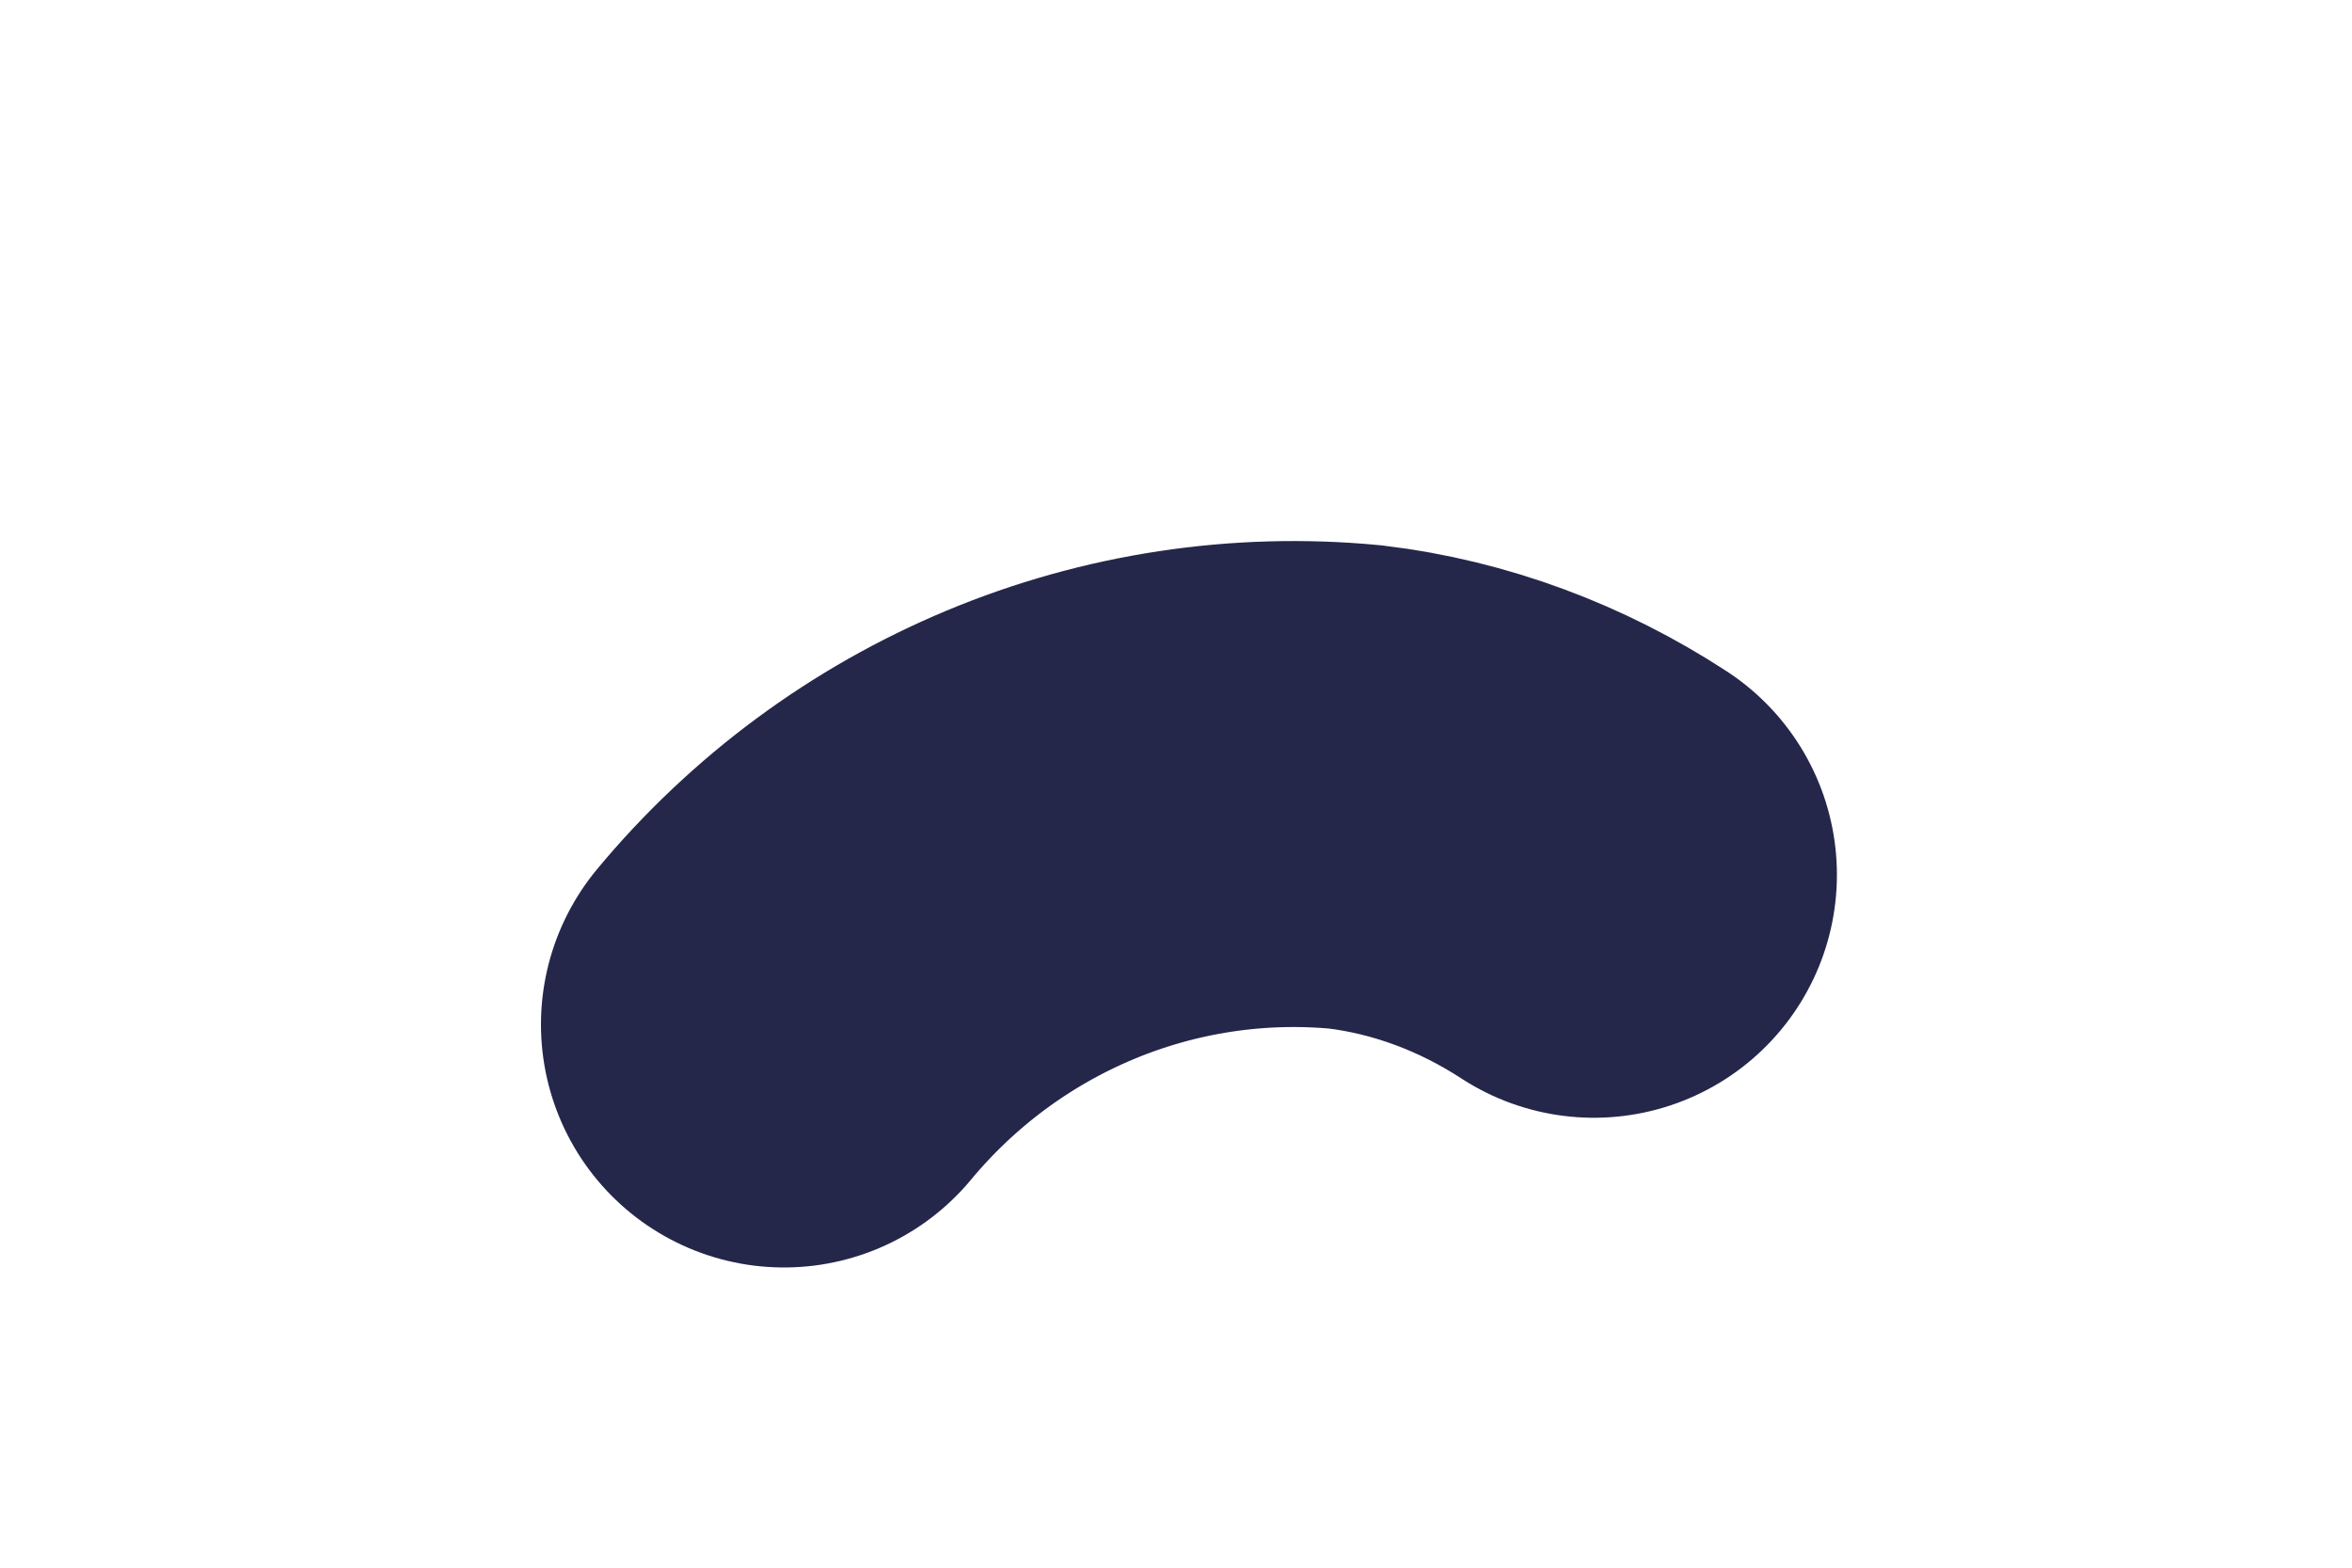
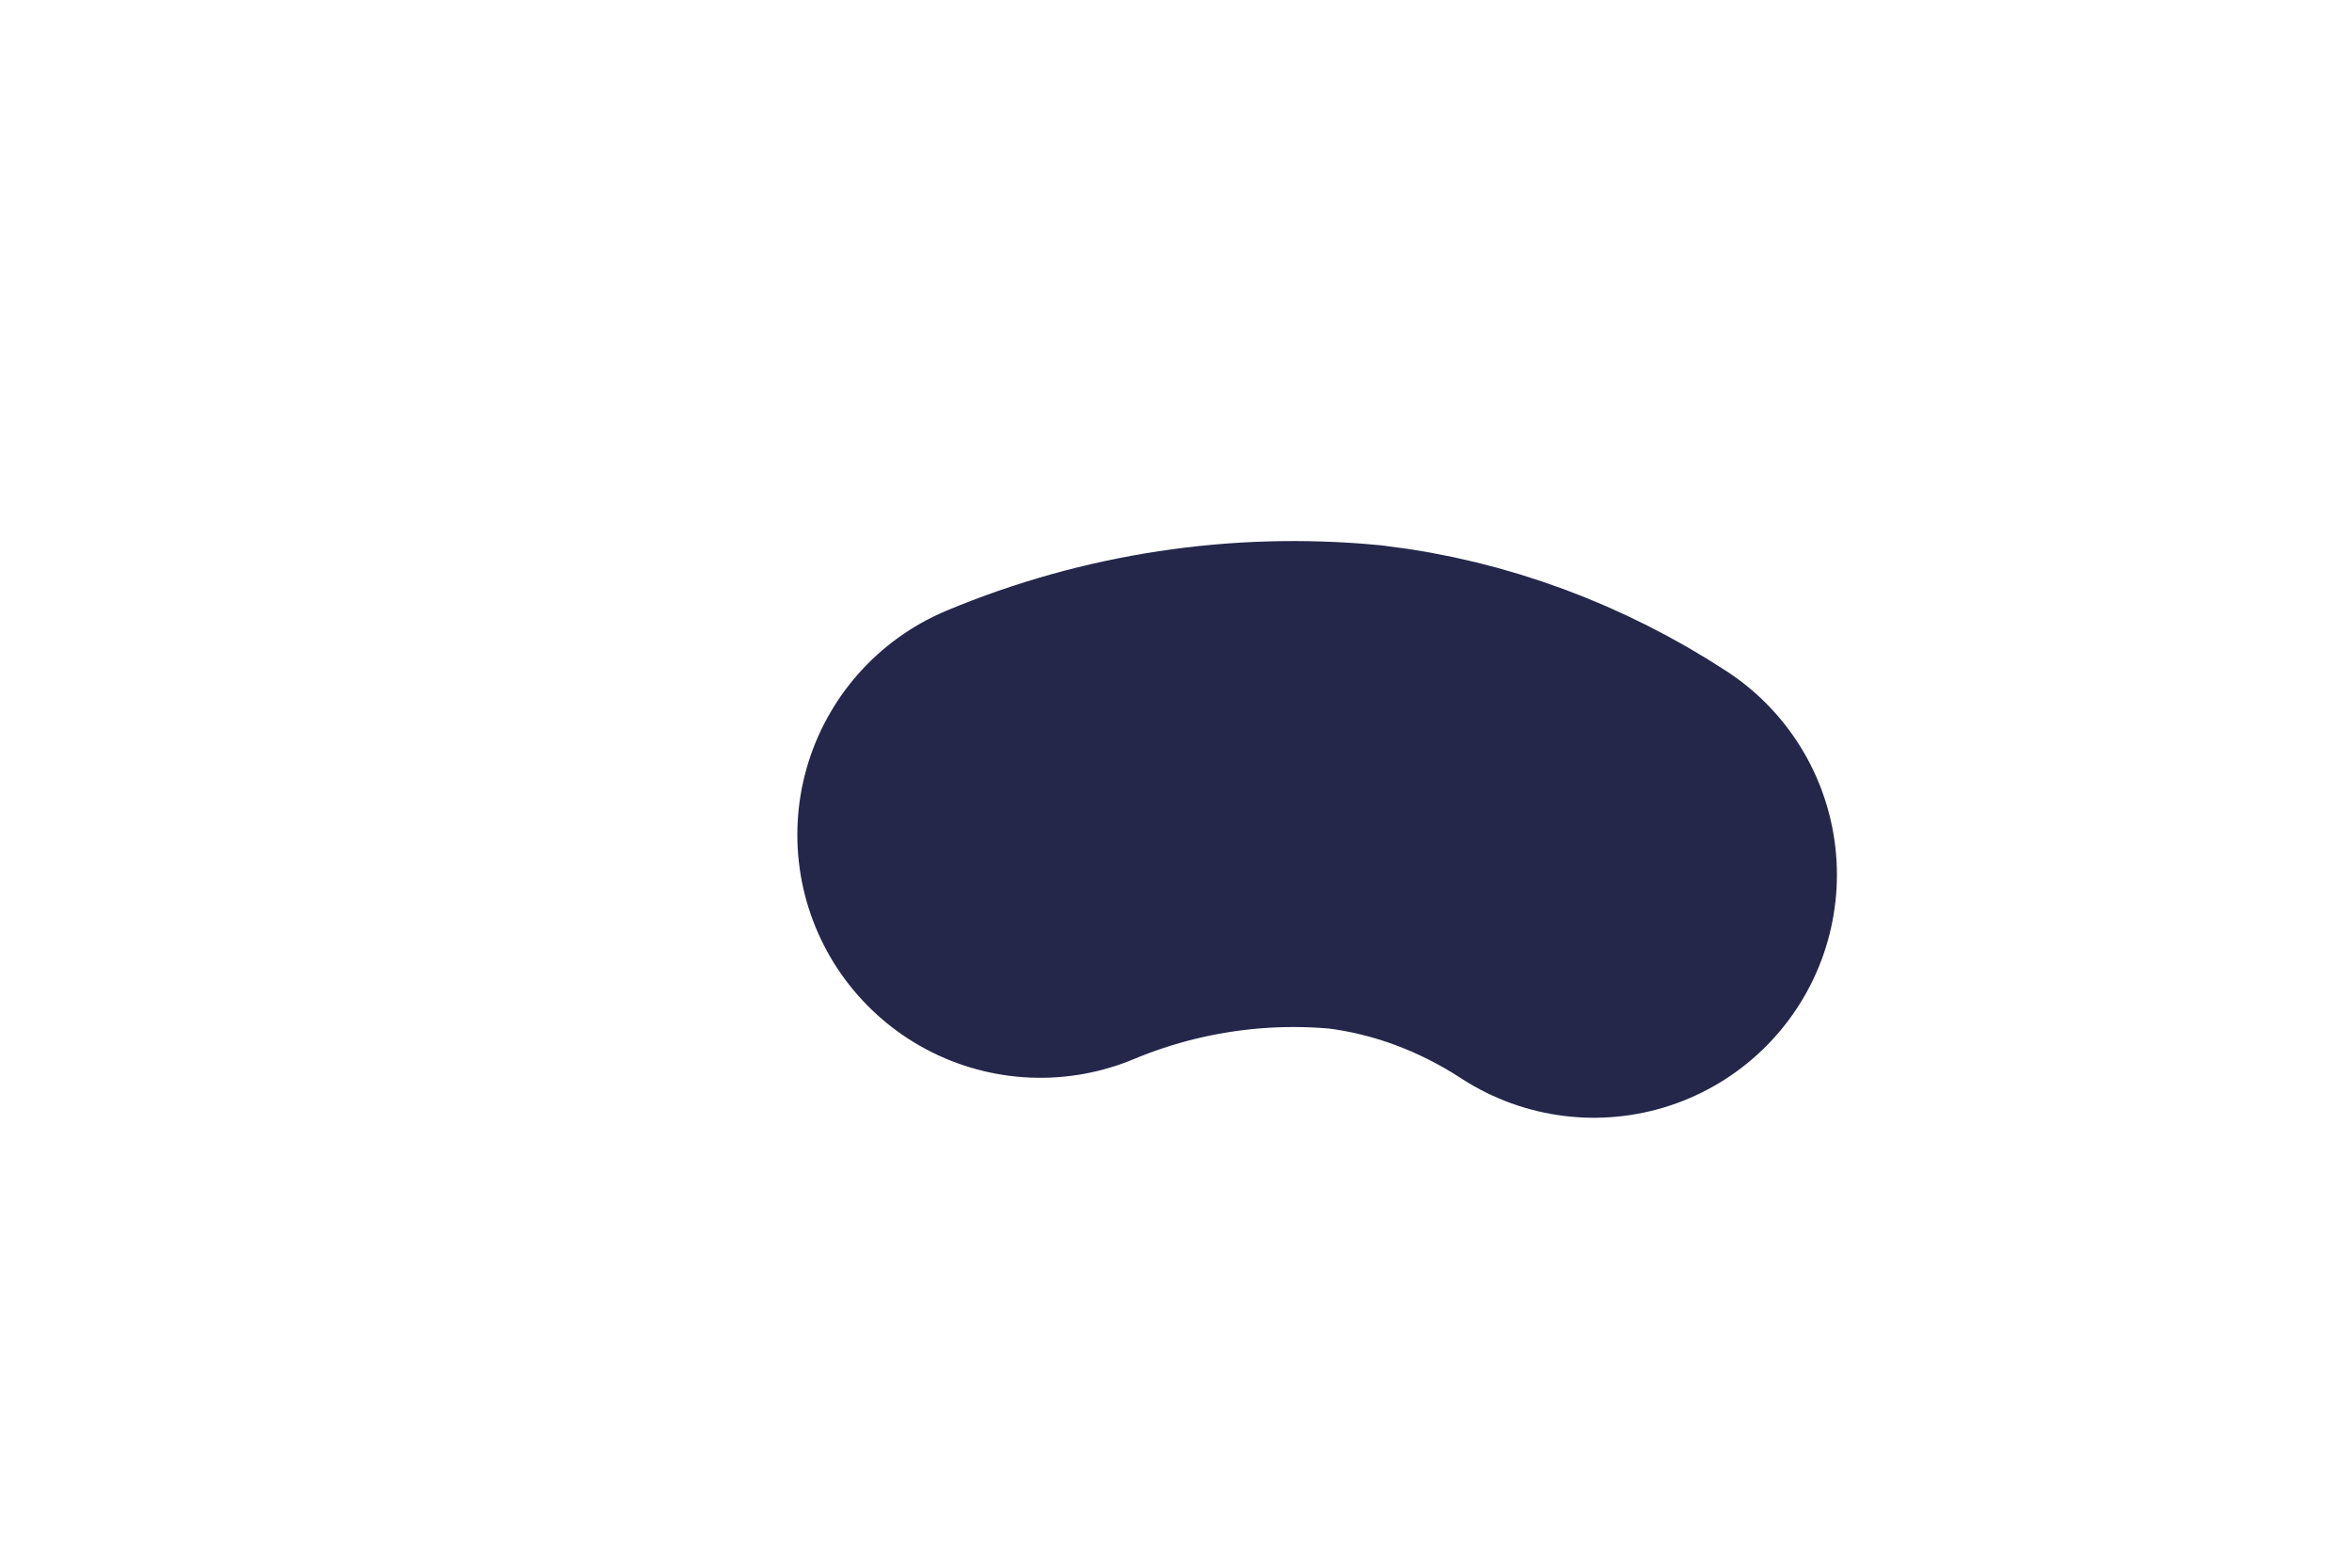
<svg xmlns="http://www.w3.org/2000/svg" fill="none" height="100%" overflow="visible" preserveAspectRatio="none" style="display: block;" viewBox="0 0 3 2" width="100%">
-   <path d="M2.033 1.116C1.941 1.056 1.837 1.017 1.729 1.004C1.592 0.991 1.454 1.012 1.327 1.065C1.2 1.118 1.088 1.201 1 1.307" id="Vector" stroke="#24274A" stroke-linecap="round" stroke-width="0.62" />
+   <path d="M2.033 1.116C1.941 1.056 1.837 1.017 1.729 1.004C1.592 0.991 1.454 1.012 1.327 1.065" id="Vector" stroke="#24274A" stroke-linecap="round" stroke-width="0.62" />
</svg>